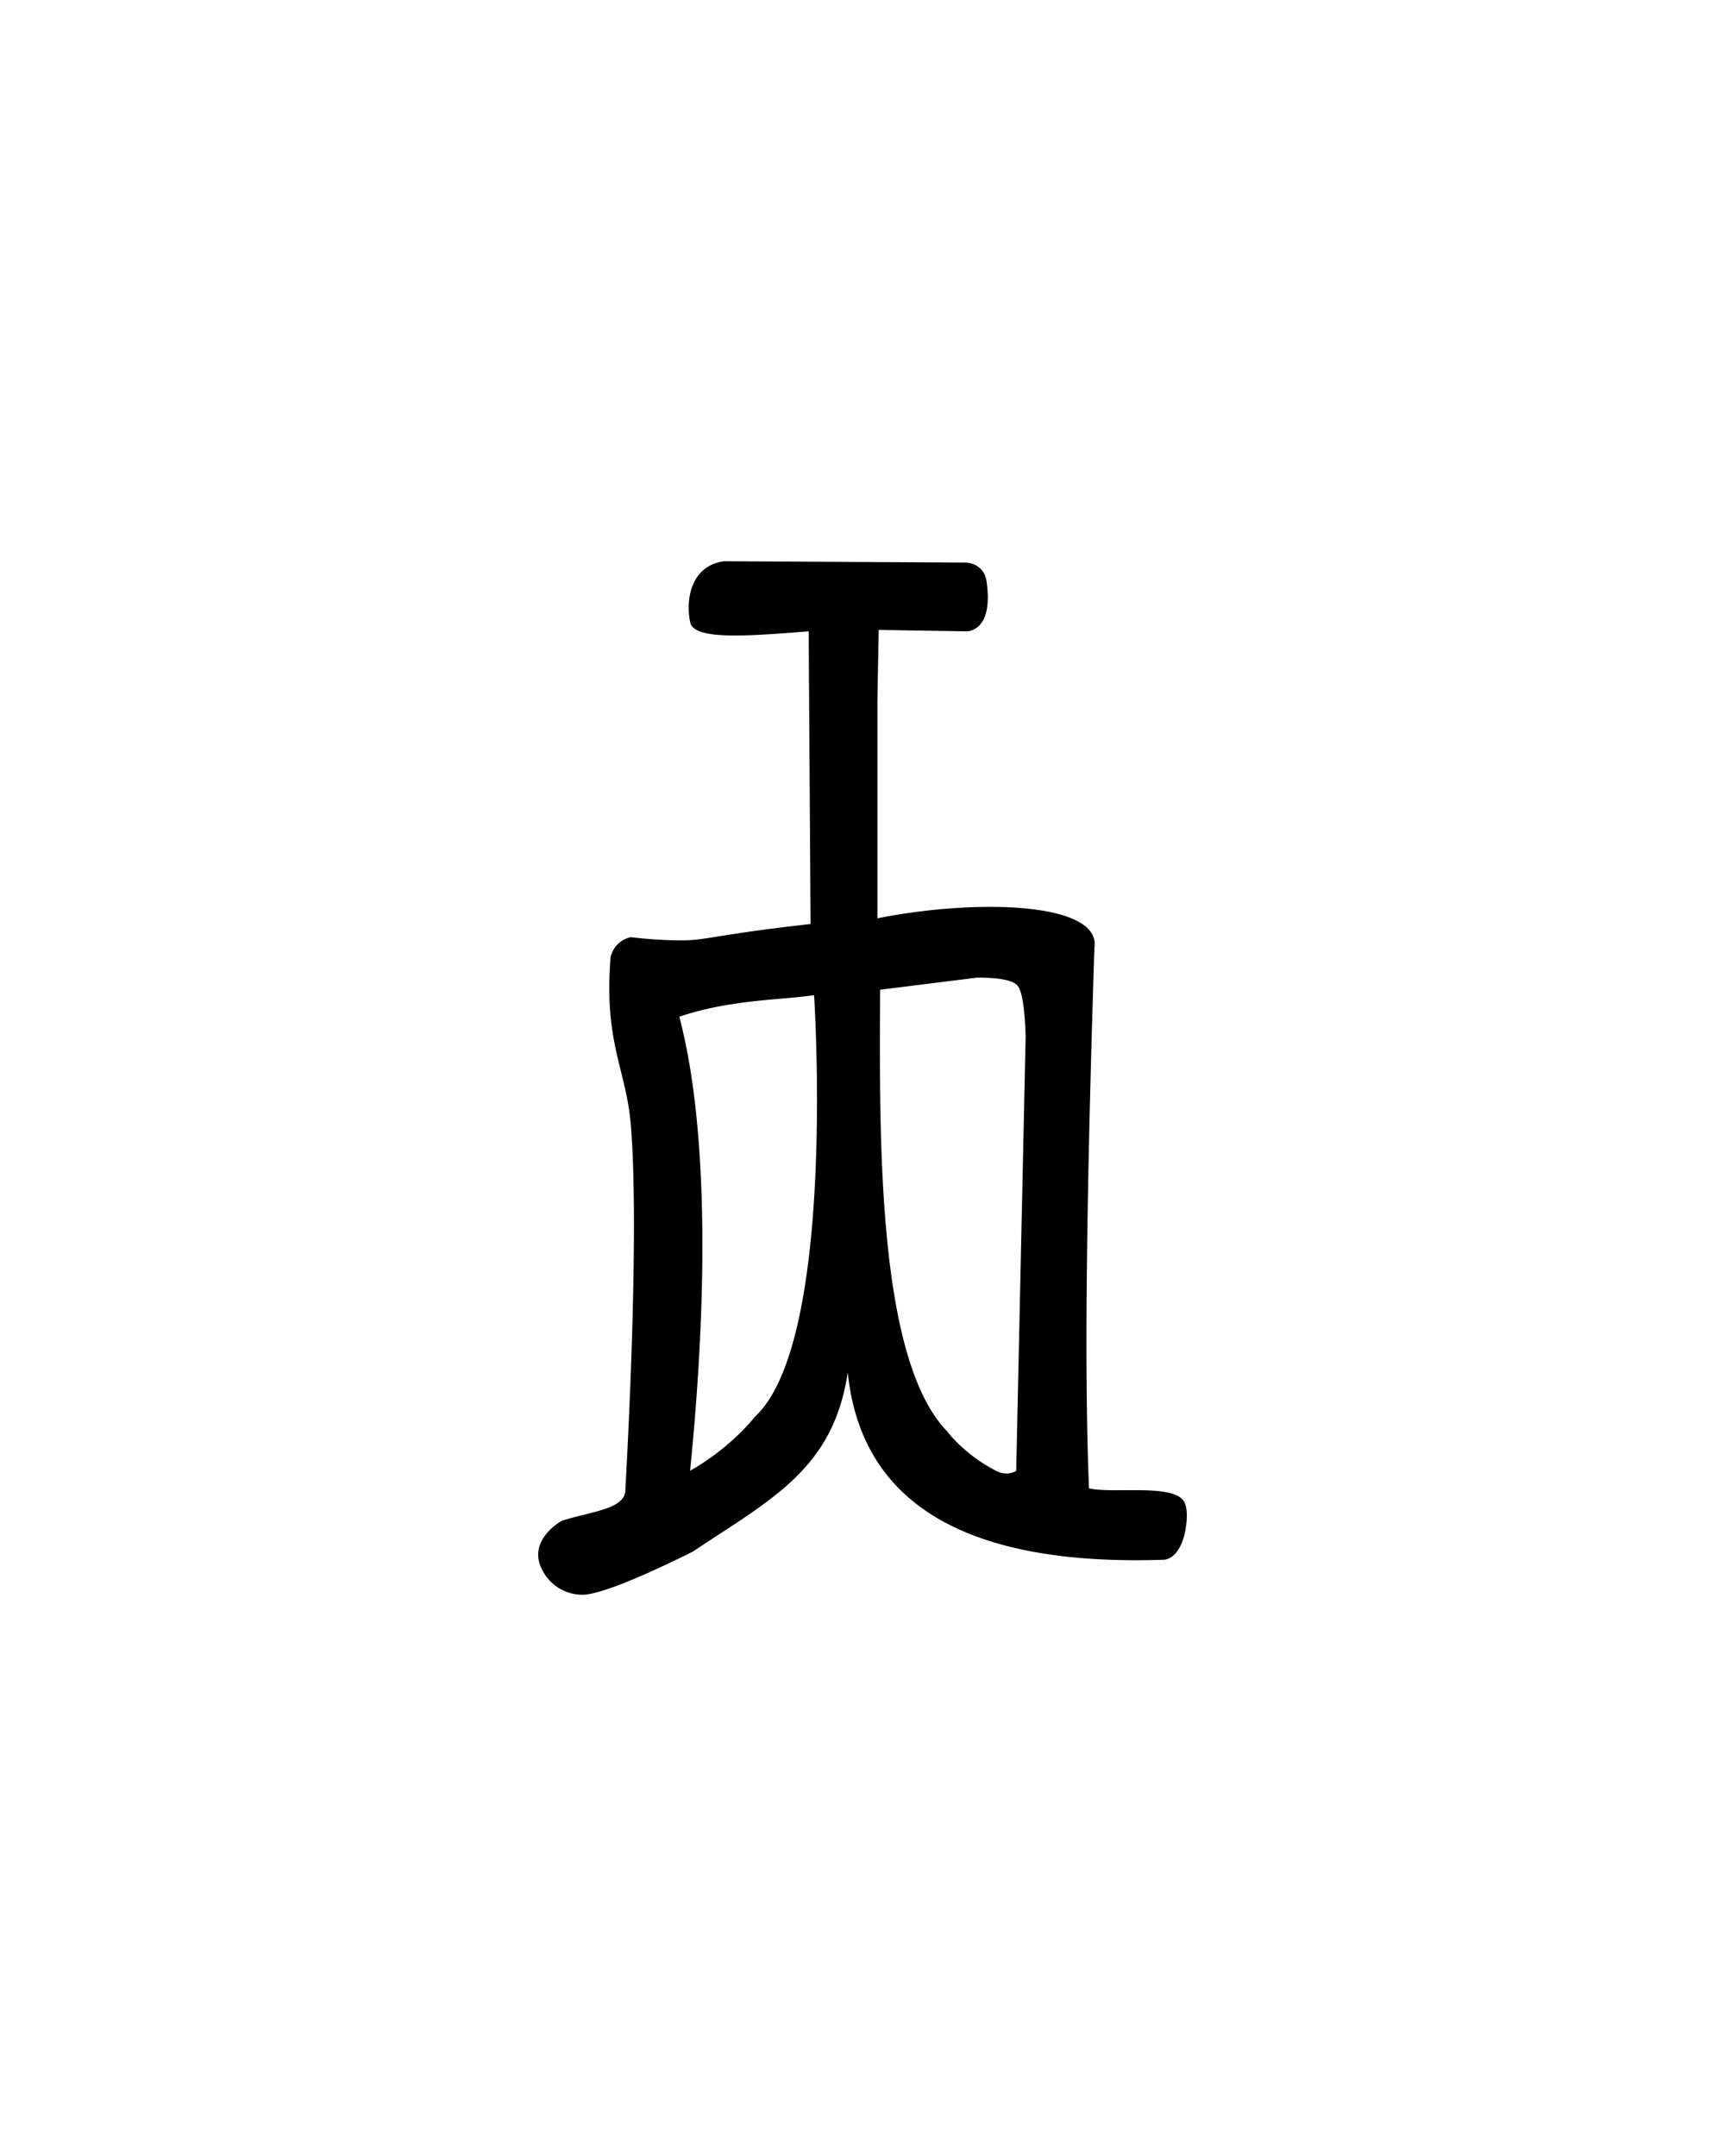
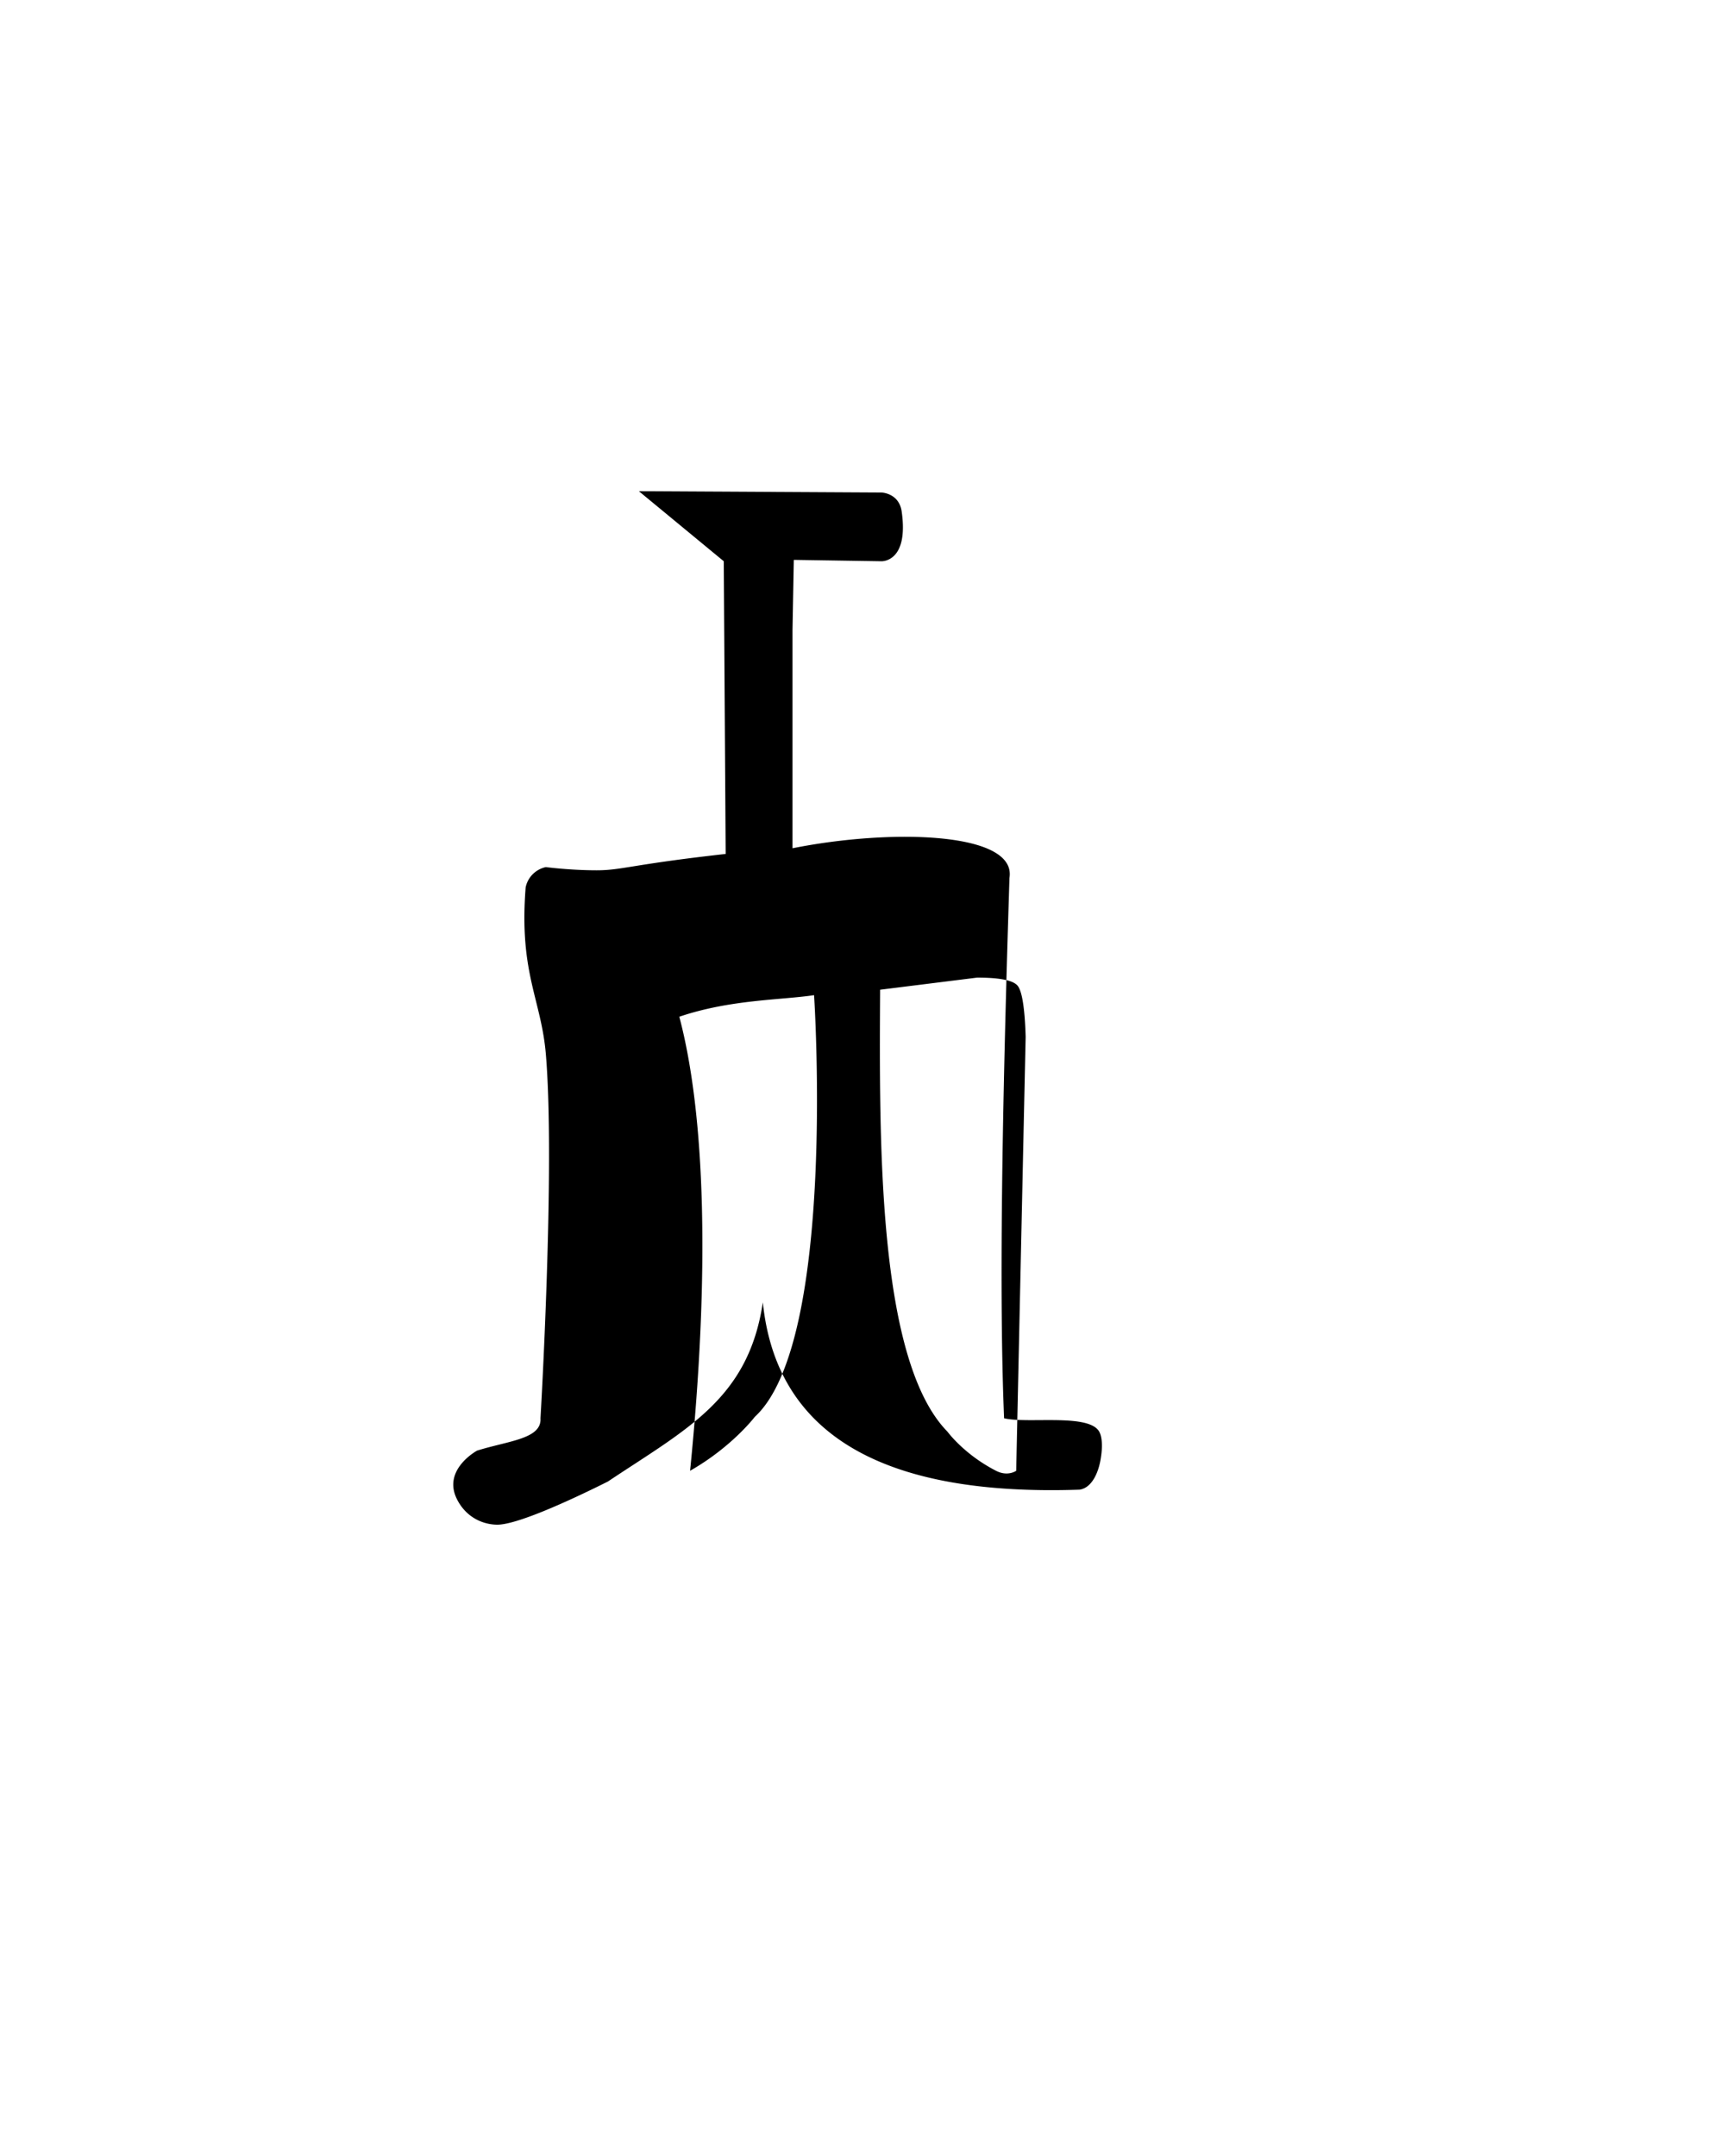
<svg xmlns="http://www.w3.org/2000/svg" version="1.0" width="40" height="50">
-   <path d="M16.783 13.016c-.758.109-.887.875-.781 1.406.068.428 1.295.334 2.75.219l.044 6.788c-2.188.244-2.41.379-2.99.379-.62 0-1.18-.074-1.18-.074a.607.607 0 0 0-.468.47c-.156 1.991.36 2.585.469 3.874.219 2.625-.125 8.438-.125 8.438.031.48-.738.521-1.469.75 0 0-.812.437-.469 1.125.22.44.625.593.938.593.43 0 1.55-.494 2.562-1 1.827-1.22 3.26-1.914 3.594-4.156.313 3.057 2.764 4.5 7.344 4.344.31-.045.46-.454.5-.781 0 0 .07-.417-.063-.594-.29-.388-1.651-.152-2.187-.281-.115-2.786-.053-6.95.125-12.532.17-1.066-2.736-1.146-5.031-.687v-5.063l.03-1.625 2.032.032s.64.03.469-1.157c-.063-.427-.469-.437-.469-.437l-5.625-.031zm5.875 9.656c.537 0 .835.065.938.187.102.122.168.514.187 1.188l-.219 10.062s-.195.141-.468 0c-.744-.382-1.125-.906-1.125-.906-1.634-1.667-1.58-6.81-1.563-10.25l2.25-.281zm-3.781.406s.531 8.031-1.375 9.781c0 0-.53.698-1.5 1.25.459-4.58.355-8.246-.25-10.53 1.182-.401 2.344-.384 3.125-.5z" style="fill:#000;stroke:none;stroke-width:1" />
+   <path d="M16.783 13.016l.044 6.788c-2.188.244-2.41.379-2.99.379-.62 0-1.18-.074-1.18-.074a.607.607 0 0 0-.468.47c-.156 1.991.36 2.585.469 3.874.219 2.625-.125 8.438-.125 8.438.031.48-.738.521-1.469.75 0 0-.812.437-.469 1.125.22.44.625.593.938.593.43 0 1.55-.494 2.562-1 1.827-1.22 3.26-1.914 3.594-4.156.313 3.057 2.764 4.5 7.344 4.344.31-.045.46-.454.5-.781 0 0 .07-.417-.063-.594-.29-.388-1.651-.152-2.187-.281-.115-2.786-.053-6.95.125-12.532.17-1.066-2.736-1.146-5.031-.687v-5.063l.03-1.625 2.032.032s.64.03.469-1.157c-.063-.427-.469-.437-.469-.437l-5.625-.031zm5.875 9.656c.537 0 .835.065.938.187.102.122.168.514.187 1.188l-.219 10.062s-.195.141-.468 0c-.744-.382-1.125-.906-1.125-.906-1.634-1.667-1.58-6.81-1.563-10.25l2.25-.281zm-3.781.406s.531 8.031-1.375 9.781c0 0-.53.698-1.5 1.25.459-4.58.355-8.246-.25-10.53 1.182-.401 2.344-.384 3.125-.5z" style="fill:#000;stroke:none;stroke-width:1" />
</svg>